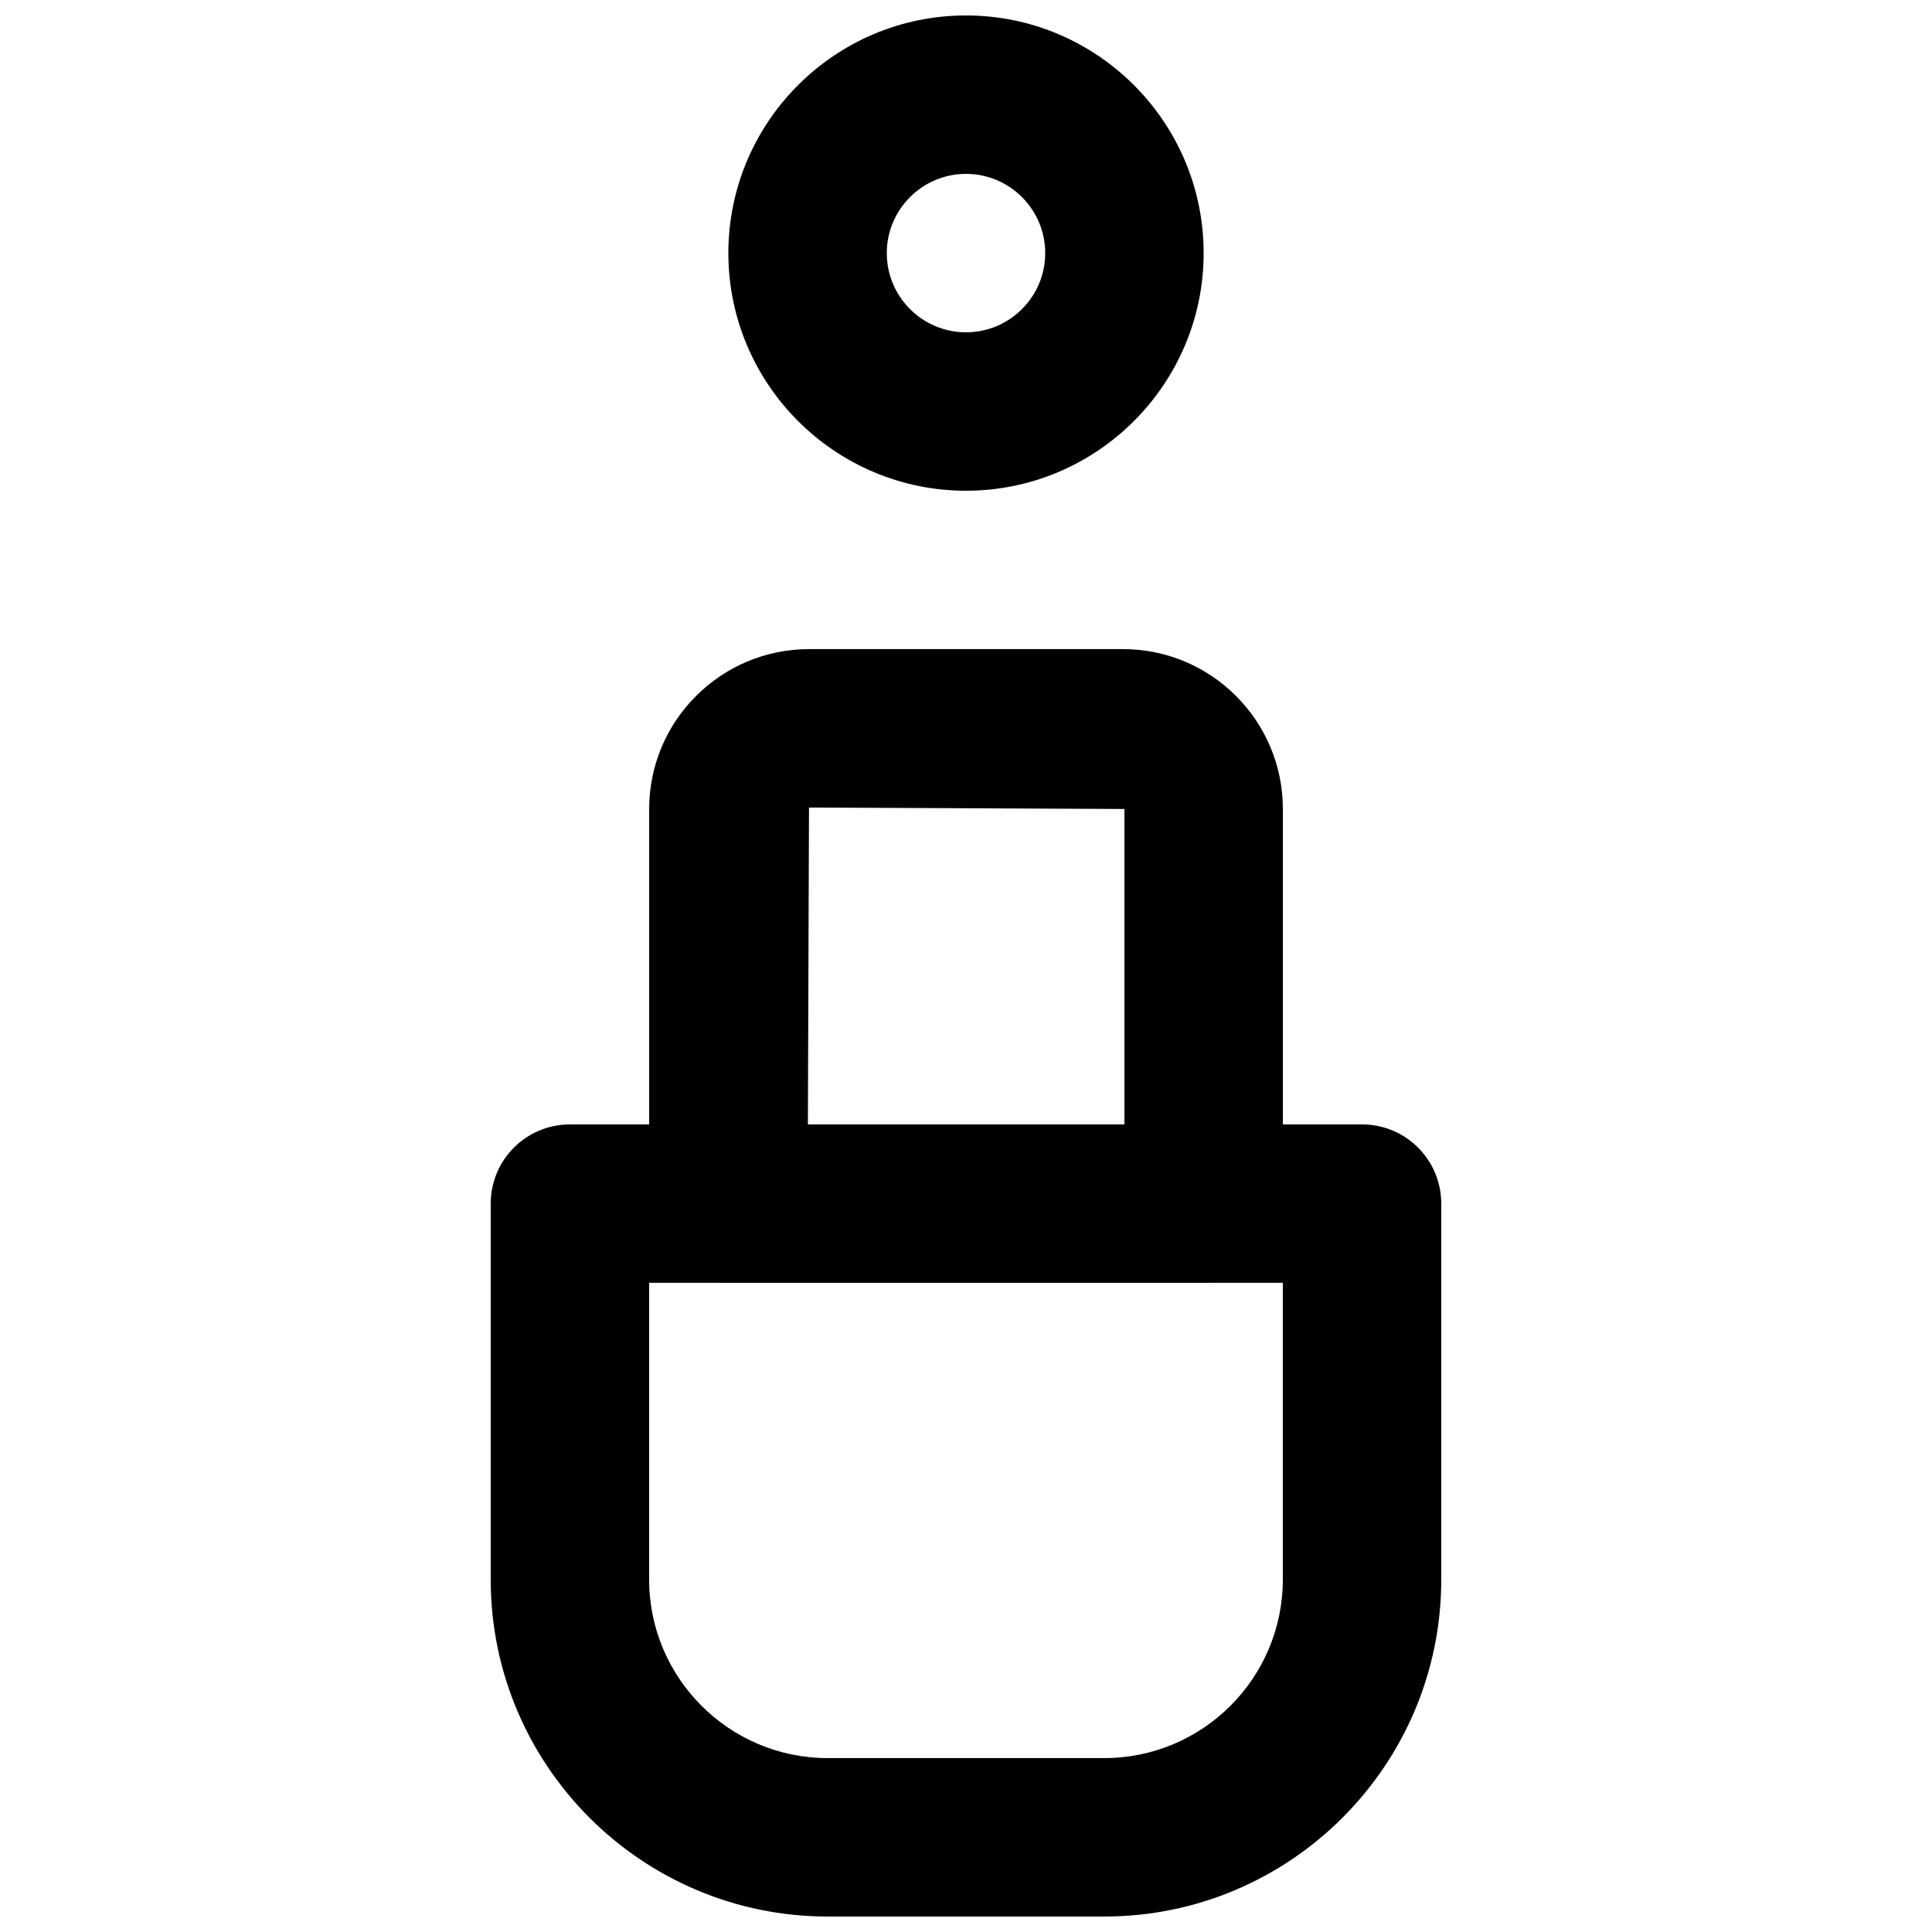
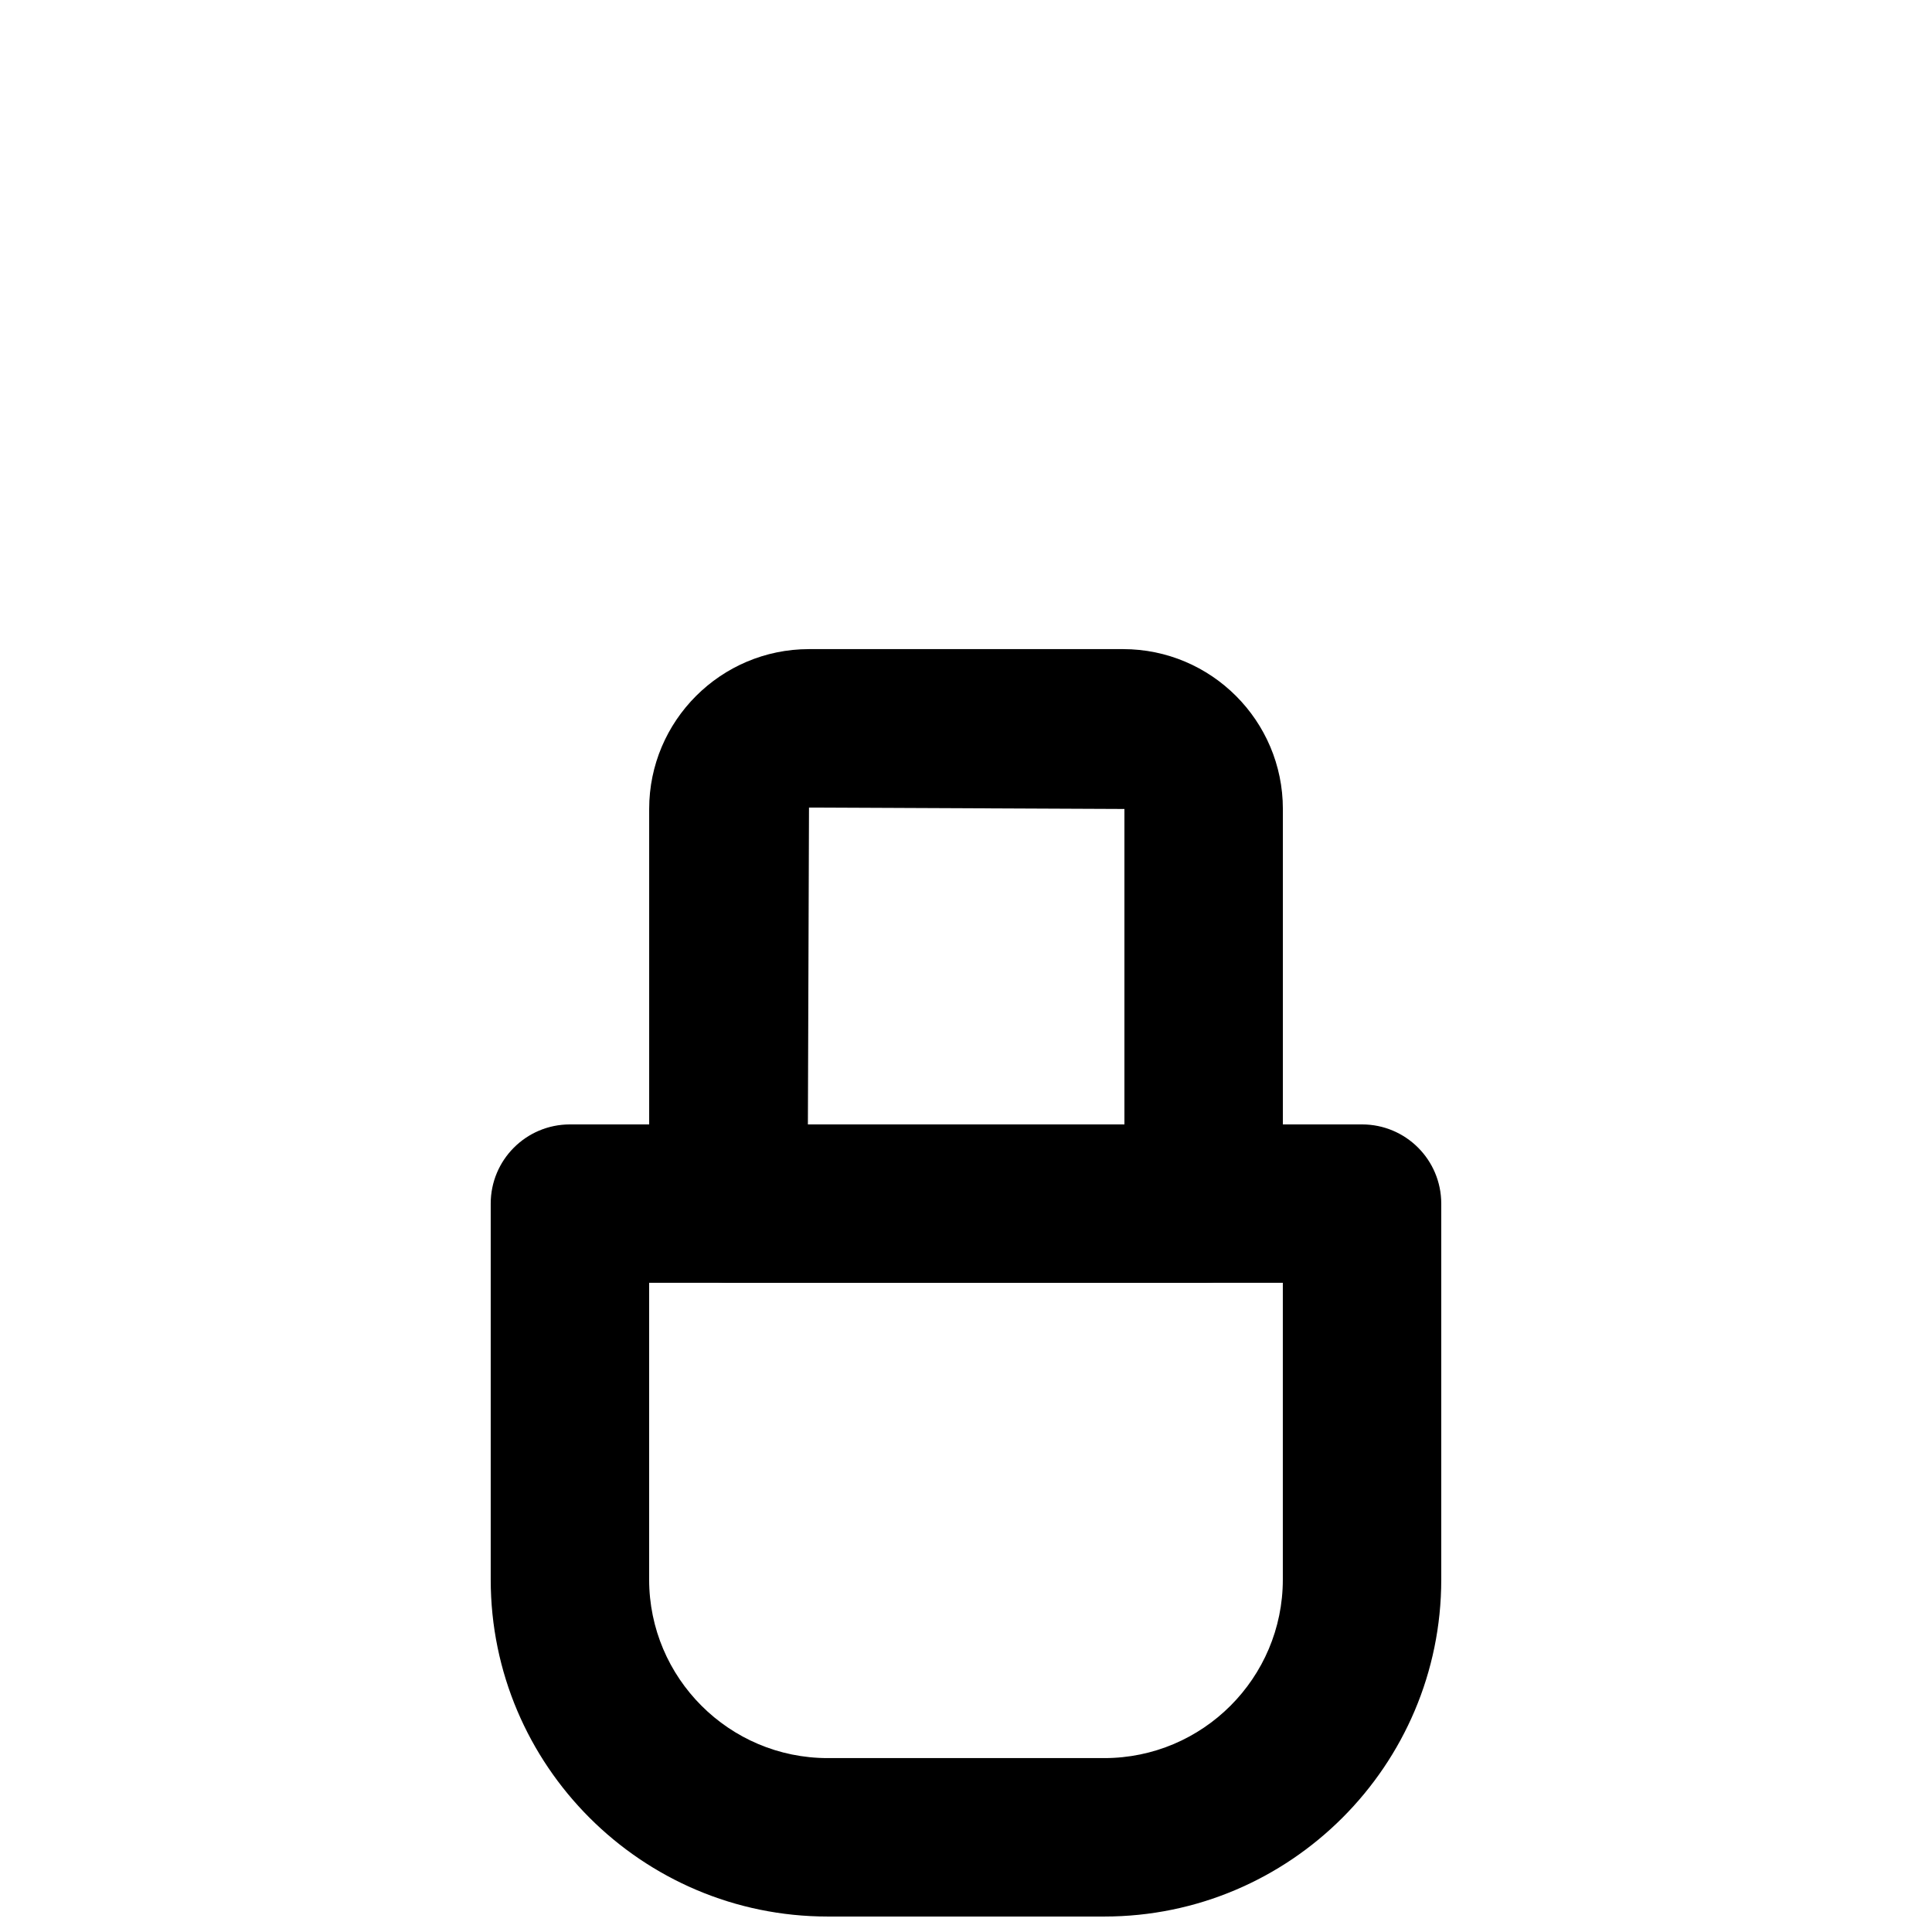
<svg xmlns="http://www.w3.org/2000/svg" width="800px" height="800px" version="1.1" viewBox="144 144 512 512">
  <defs>
    <clipPath id="b">
-       <path d="m337 148.09h126v126.91h-126z" />
-     </clipPath>
+       </clipPath>
    <clipPath id="a">
      <path d="m274 441h252v210.9h-252z" />
    </clipPath>
  </defs>
  <g clip-path="url(#b)">
    <path d="m400 190.08c-11.59 0-20.992 9.426-20.992 20.992 0 11.566 9.402 20.992 20.992 20.992 11.586 0 20.992-9.426 20.992-20.992 0-11.566-9.406-20.992-20.992-20.992m0 83.969c-34.723 0-62.977-28.258-62.977-62.977 0-34.723 28.254-62.977 62.977-62.977 34.719 0 62.977 28.254 62.977 62.977 0 34.719-28.258 62.977-62.977 62.977" fill-rule="evenodd" />
  </g>
  <g clip-path="url(#a)">
    <path d="m316.03 483.96v78.637c0 26.094 21.223 47.316 47.316 47.316h73.305c26.09 0 47.312-21.223 47.312-47.316v-78.637zm120.62 167.94h-73.305c-49.25 0-89.301-40.051-89.301-89.301v-99.625c0-11.59 9.383-20.992 20.992-20.992h209.92c11.609 0 20.992 9.402 20.992 20.992v99.625c0 49.25-40.051 89.301-89.297 89.301z" fill-rule="evenodd" />
  </g>
  <path d="m358.1 441.98h83.883v-83.594l-83.59-0.375zm104.88 41.98h-125.95c-11.609 0-20.992-9.402-20.992-20.988v-104.59c0-23.363 19-42.359 42.363-42.359h83.234c23.344 0 42.34 18.996 42.34 42.359v104.59c0 11.586-9.383 20.988-20.992 20.988z" fill-rule="evenodd" />
</svg>